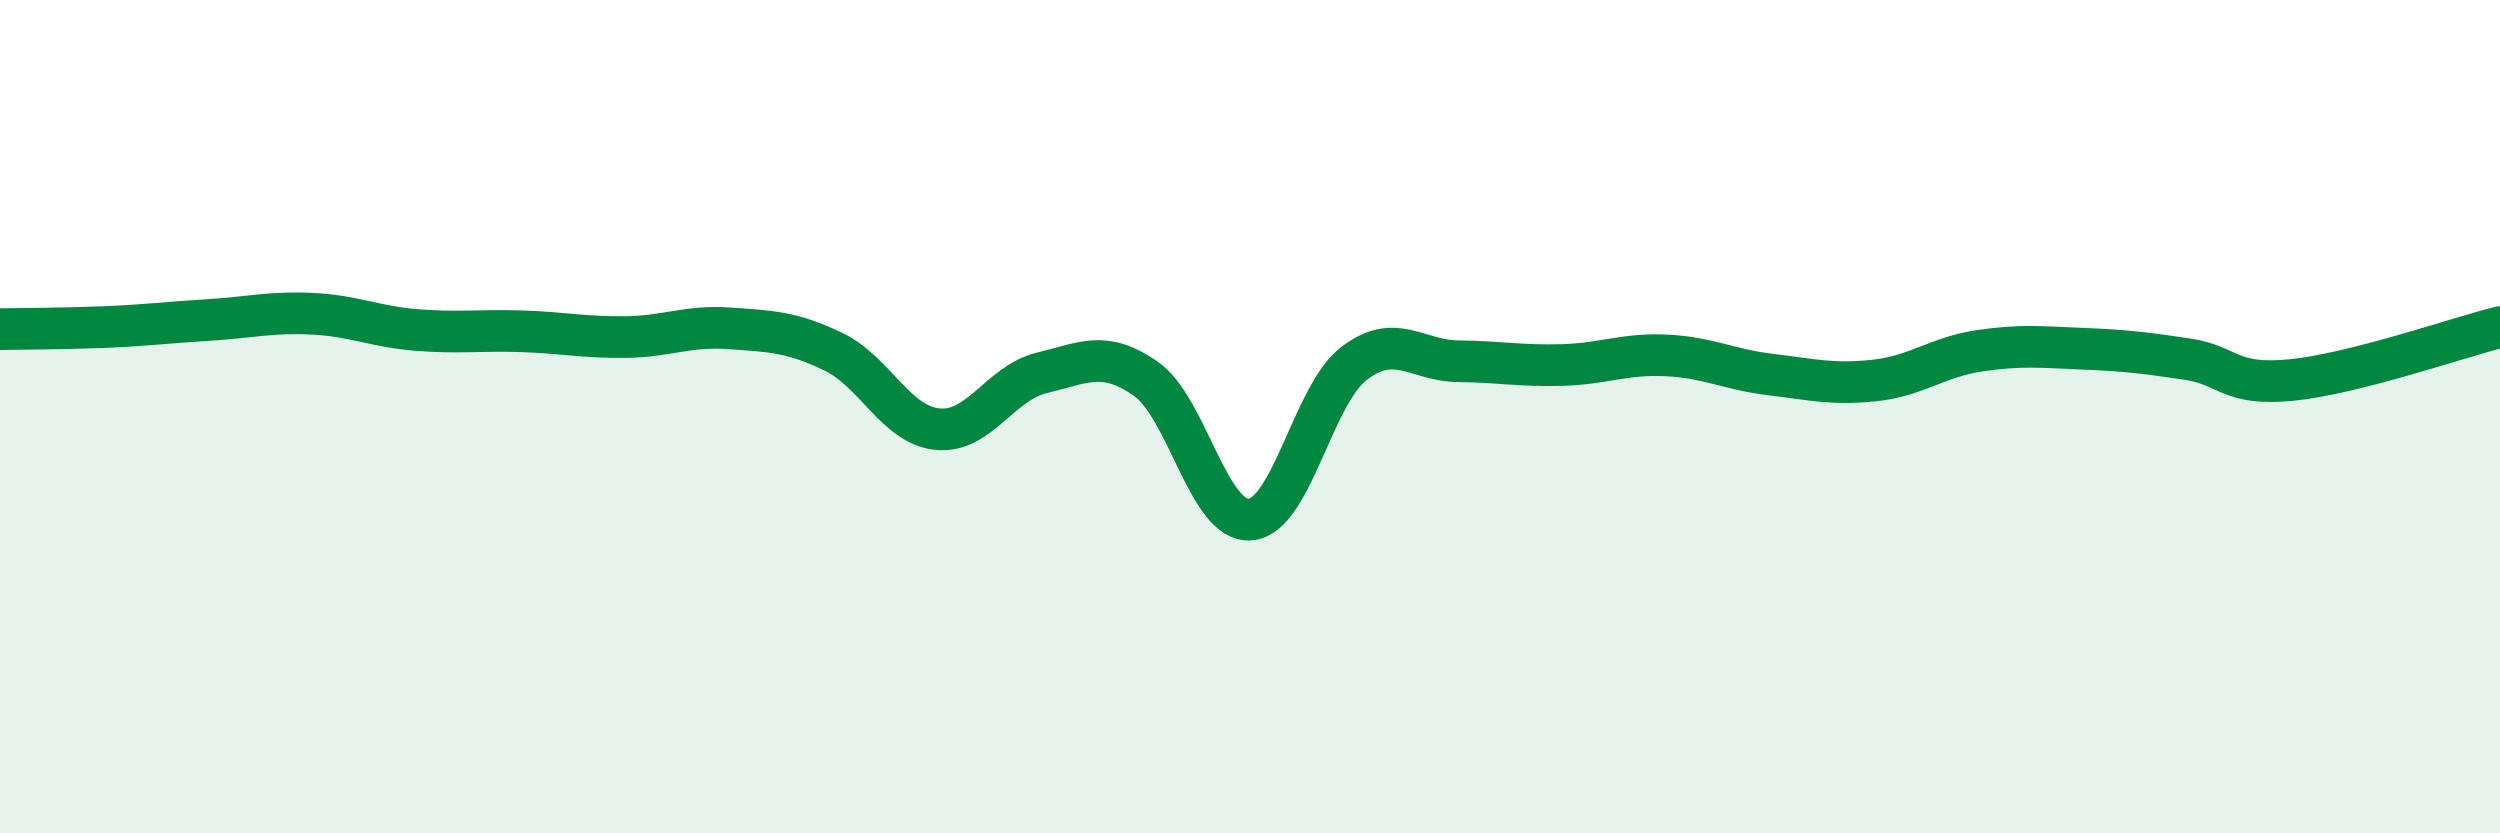
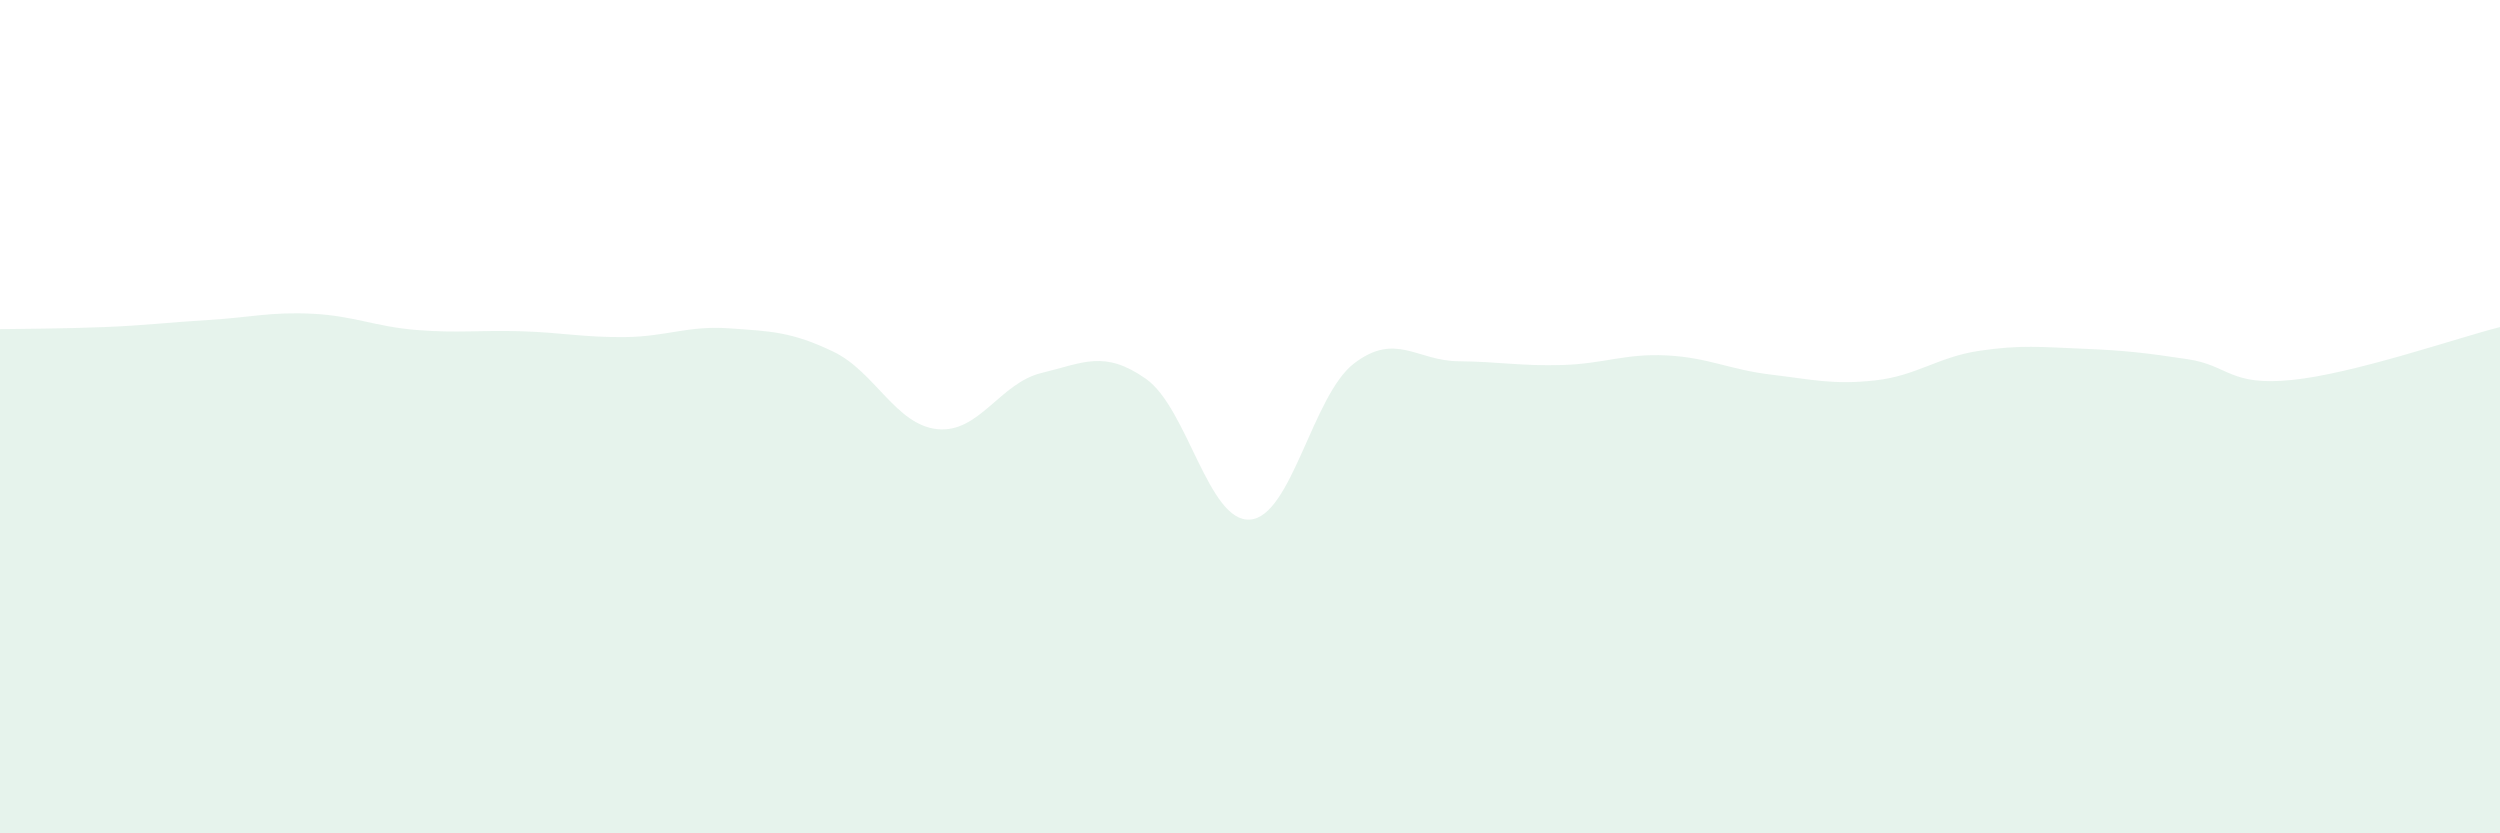
<svg xmlns="http://www.w3.org/2000/svg" width="60" height="20" viewBox="0 0 60 20">
  <path d="M 0,7.9 C 0.5,7.89 1.5,7.89 2.5,7.85 C 3.5,7.81 4,7.74 5,7.68 C 6,7.62 6.5,7.48 7.5,7.53 C 8.5,7.58 9,7.84 10,7.92 C 11,8 11.5,7.92 12.5,7.95 C 13.5,7.98 14,8.1 15,8.09 C 16,8.08 16.5,7.81 17.5,7.88 C 18.5,7.95 19,7.96 20,8.44 C 21,8.92 21.5,10.2 22.5,10.3 C 23.5,10.4 24,9.19 25,8.95 C 26,8.71 26.5,8.39 27.5,9.09 C 28.5,9.79 29,12.54 30,12.47 C 31,12.4 31.5,9.48 32.5,8.72 C 33.5,7.96 34,8.66 35,8.67 C 36,8.68 36.5,8.79 37.5,8.76 C 38.5,8.73 39,8.48 40,8.53 C 41,8.58 41.5,8.87 42.5,8.99 C 43.5,9.11 44,9.24 45,9.13 C 46,9.02 46.5,8.57 47.5,8.42 C 48.5,8.27 49,8.33 50,8.37 C 51,8.41 51.5,8.47 52.5,8.62 C 53.5,8.77 53.5,9.27 55,9.12 C 56.5,8.97 59,8.1 60,7.85L60 20L0 20Z" fill="#008740" opacity="0.1" stroke-linecap="round" stroke-linejoin="round" />
-   <path d="M 0,7.9 C 0.5,7.89 1.5,7.89 2.5,7.85 C 3.5,7.81 4,7.74 5,7.68 C 6,7.62 6.5,7.48 7.5,7.53 C 8.5,7.58 9,7.84 10,7.92 C 11,8 11.5,7.92 12.5,7.95 C 13.5,7.98 14,8.1 15,8.09 C 16,8.08 16.5,7.81 17.5,7.88 C 18.5,7.95 19,7.96 20,8.44 C 21,8.92 21.5,10.2 22.5,10.3 C 23.5,10.4 24,9.19 25,8.95 C 26,8.71 26.5,8.39 27.5,9.09 C 28.5,9.79 29,12.54 30,12.47 C 31,12.4 31.5,9.48 32.5,8.72 C 33.5,7.96 34,8.66 35,8.67 C 36,8.68 36.5,8.79 37.5,8.76 C 38.5,8.73 39,8.48 40,8.53 C 41,8.58 41.5,8.87 42.5,8.99 C 43.5,9.11 44,9.24 45,9.13 C 46,9.02 46.5,8.57 47.5,8.42 C 48.5,8.27 49,8.33 50,8.37 C 51,8.41 51.5,8.47 52.5,8.62 C 53.5,8.77 53.5,9.27 55,9.12 C 56.5,8.97 59,8.1 60,7.85" stroke="#008740" stroke-width="1" fill="none" stroke-linecap="round" stroke-linejoin="round" />
</svg>